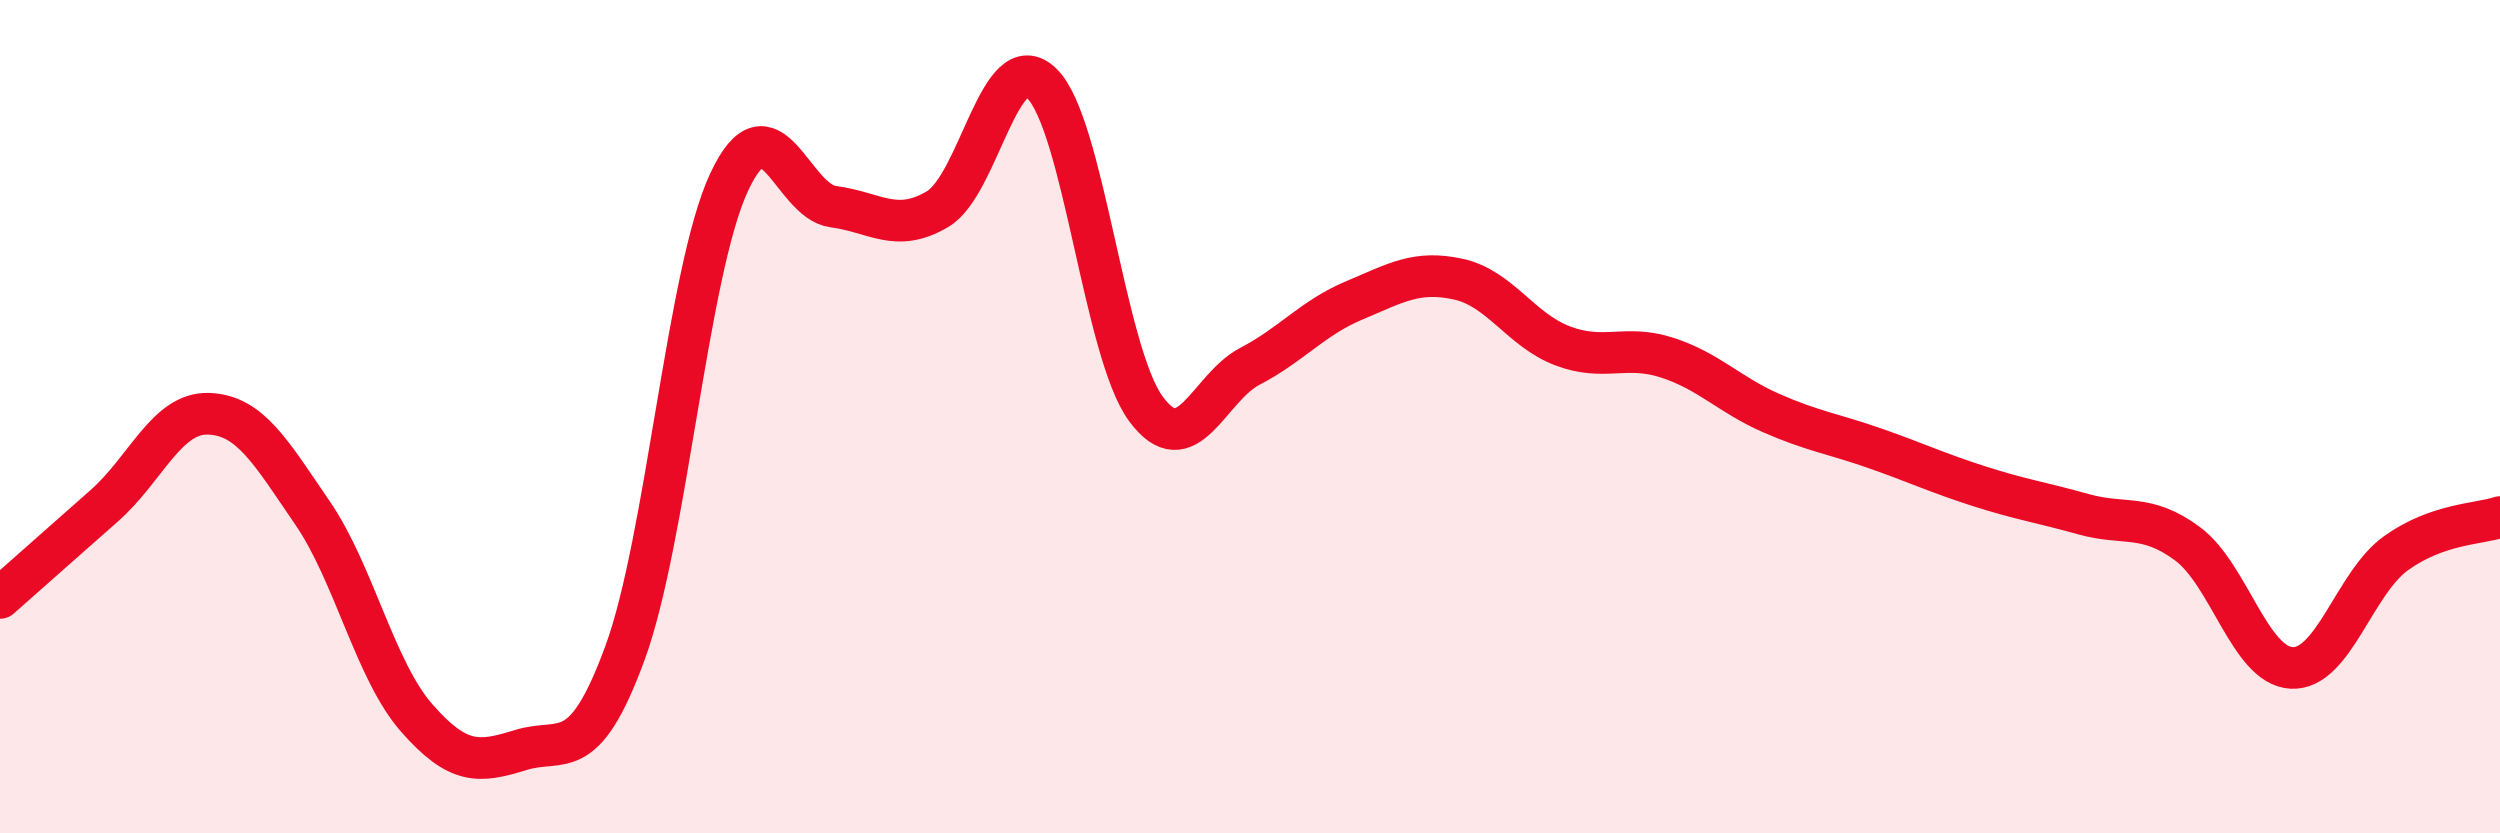
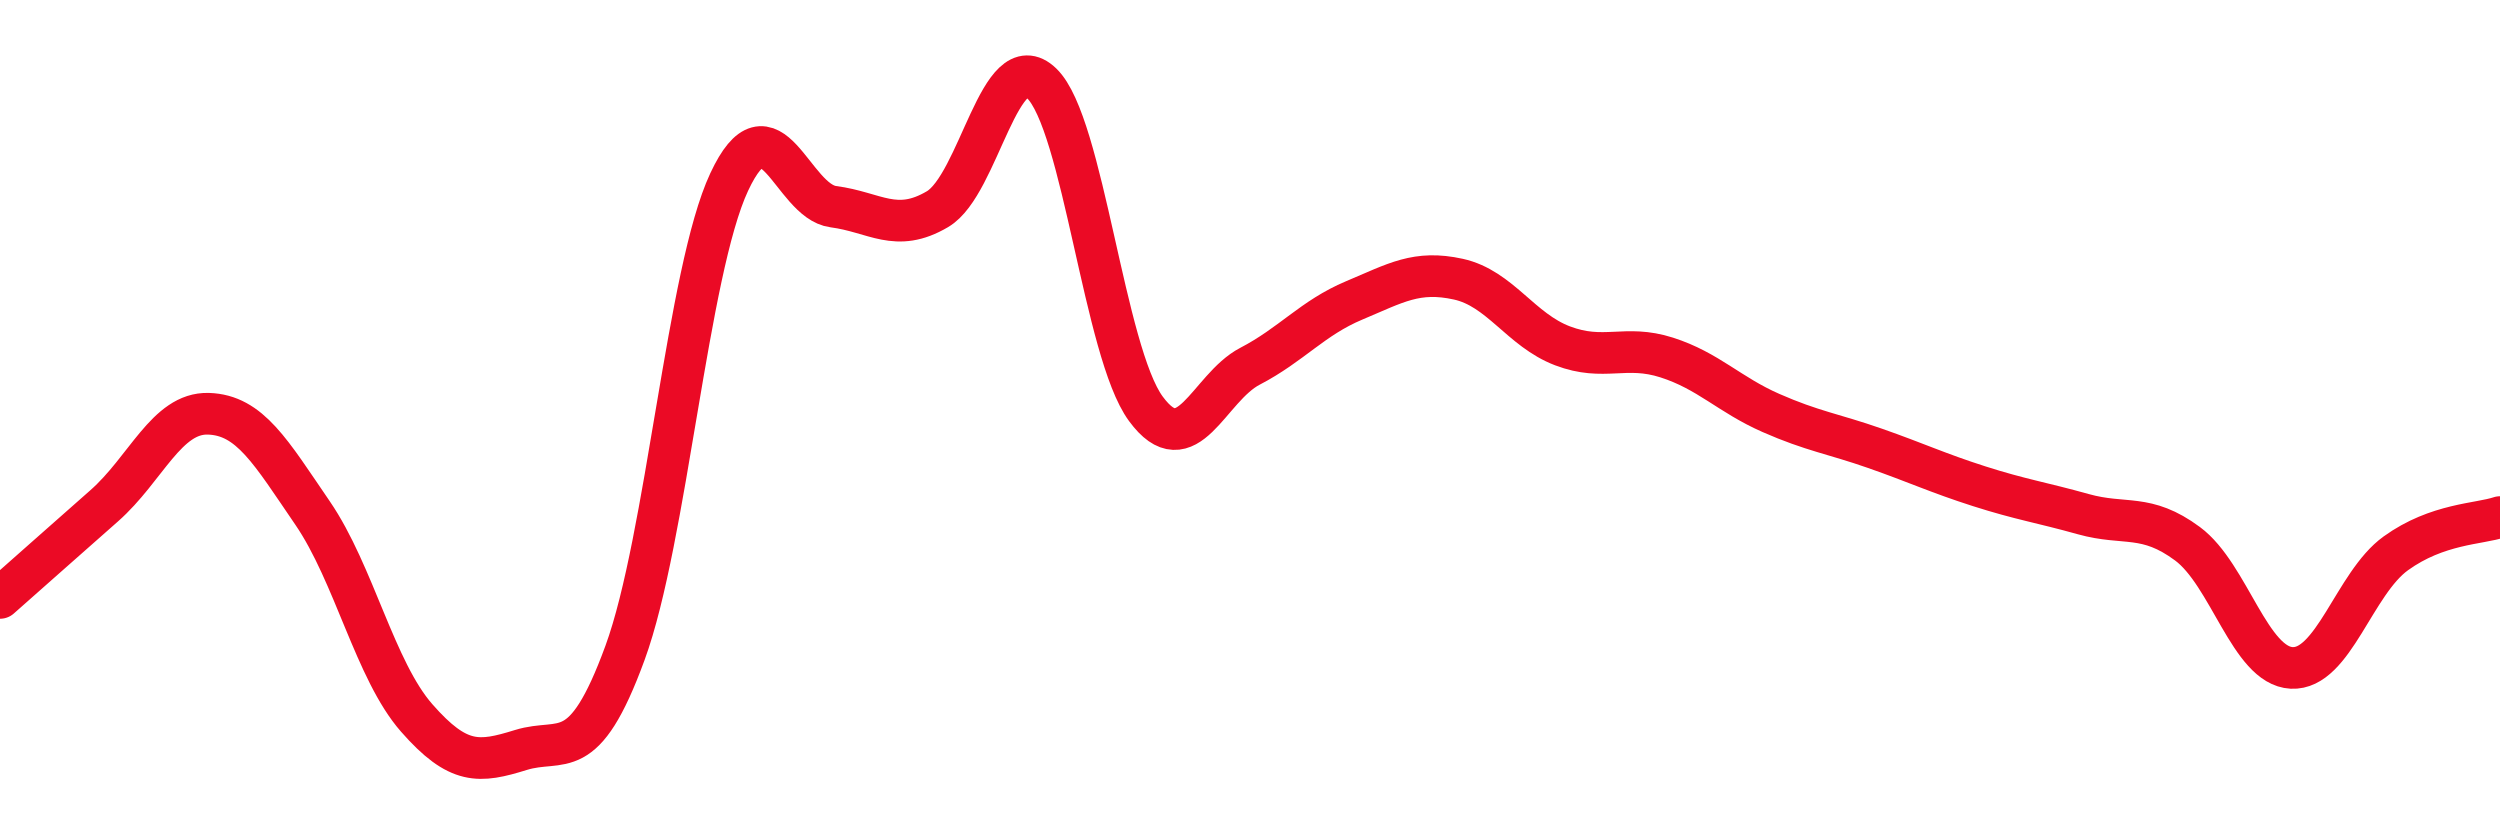
<svg xmlns="http://www.w3.org/2000/svg" width="60" height="20" viewBox="0 0 60 20">
-   <path d="M 0,14.35 C 0.5,13.91 1.5,13.02 2.5,12.14 C 3.5,11.26 4,9.9 5,9.93 C 6,9.96 6.5,10.85 7.5,12.31 C 8.5,13.77 9,16.09 10,17.23 C 11,18.37 11.5,18.31 12.5,18 C 13.5,17.69 14,18.4 15,15.67 C 16,12.94 16.5,6.51 17.5,4.37 C 18.5,2.23 19,4.83 20,4.96 C 21,5.09 21.5,5.61 22.5,5.02 C 23.5,4.43 24,1.04 25,2 C 26,2.96 26.5,8.45 27.5,9.81 C 28.5,11.17 29,9.31 30,8.79 C 31,8.27 31.5,7.63 32.5,7.21 C 33.5,6.79 34,6.48 35,6.7 C 36,6.92 36.5,7.92 37.5,8.3 C 38.5,8.68 39,8.26 40,8.58 C 41,8.9 41.5,9.47 42.5,9.91 C 43.5,10.35 44,10.41 45,10.76 C 46,11.11 46.5,11.35 47.5,11.67 C 48.5,11.99 49,12.06 50,12.34 C 51,12.62 51.5,12.31 52.5,13.05 C 53.5,13.79 54,15.98 55,16.03 C 56,16.08 56.5,14 57.5,13.28 C 58.5,12.56 59.5,12.58 60,12.41L60 20L0 20Z" fill="#EB0A25" opacity="0.1" stroke-linecap="round" stroke-linejoin="round" />
  <path d="M 0,14.35 C 0.5,13.91 1.5,13.02 2.5,12.14 C 3.5,11.26 4,9.9 5,9.93 C 6,9.96 6.5,10.85 7.5,12.31 C 8.5,13.77 9,16.09 10,17.23 C 11,18.37 11.5,18.31 12.5,18 C 13.5,17.69 14,18.4 15,15.67 C 16,12.94 16.5,6.51 17.5,4.37 C 18.5,2.23 19,4.83 20,4.96 C 21,5.09 21.5,5.61 22.5,5.02 C 23.5,4.43 24,1.04 25,2 C 26,2.96 26.5,8.45 27.5,9.81 C 28.5,11.17 29,9.31 30,8.79 C 31,8.27 31.5,7.63 32.5,7.21 C 33.5,6.79 34,6.48 35,6.7 C 36,6.92 36.5,7.92 37.5,8.3 C 38.5,8.68 39,8.26 40,8.58 C 41,8.9 41.5,9.47 42.5,9.91 C 43.5,10.35 44,10.41 45,10.76 C 46,11.11 46.5,11.35 47.5,11.67 C 48.5,11.99 49,12.06 50,12.34 C 51,12.62 51.5,12.31 52.5,13.05 C 53.5,13.79 54,15.98 55,16.03 C 56,16.08 56.5,14 57.5,13.28 C 58.5,12.56 59.5,12.58 60,12.41" stroke="#EB0A25" stroke-width="1" fill="none" stroke-linecap="round" stroke-linejoin="round" />
</svg>